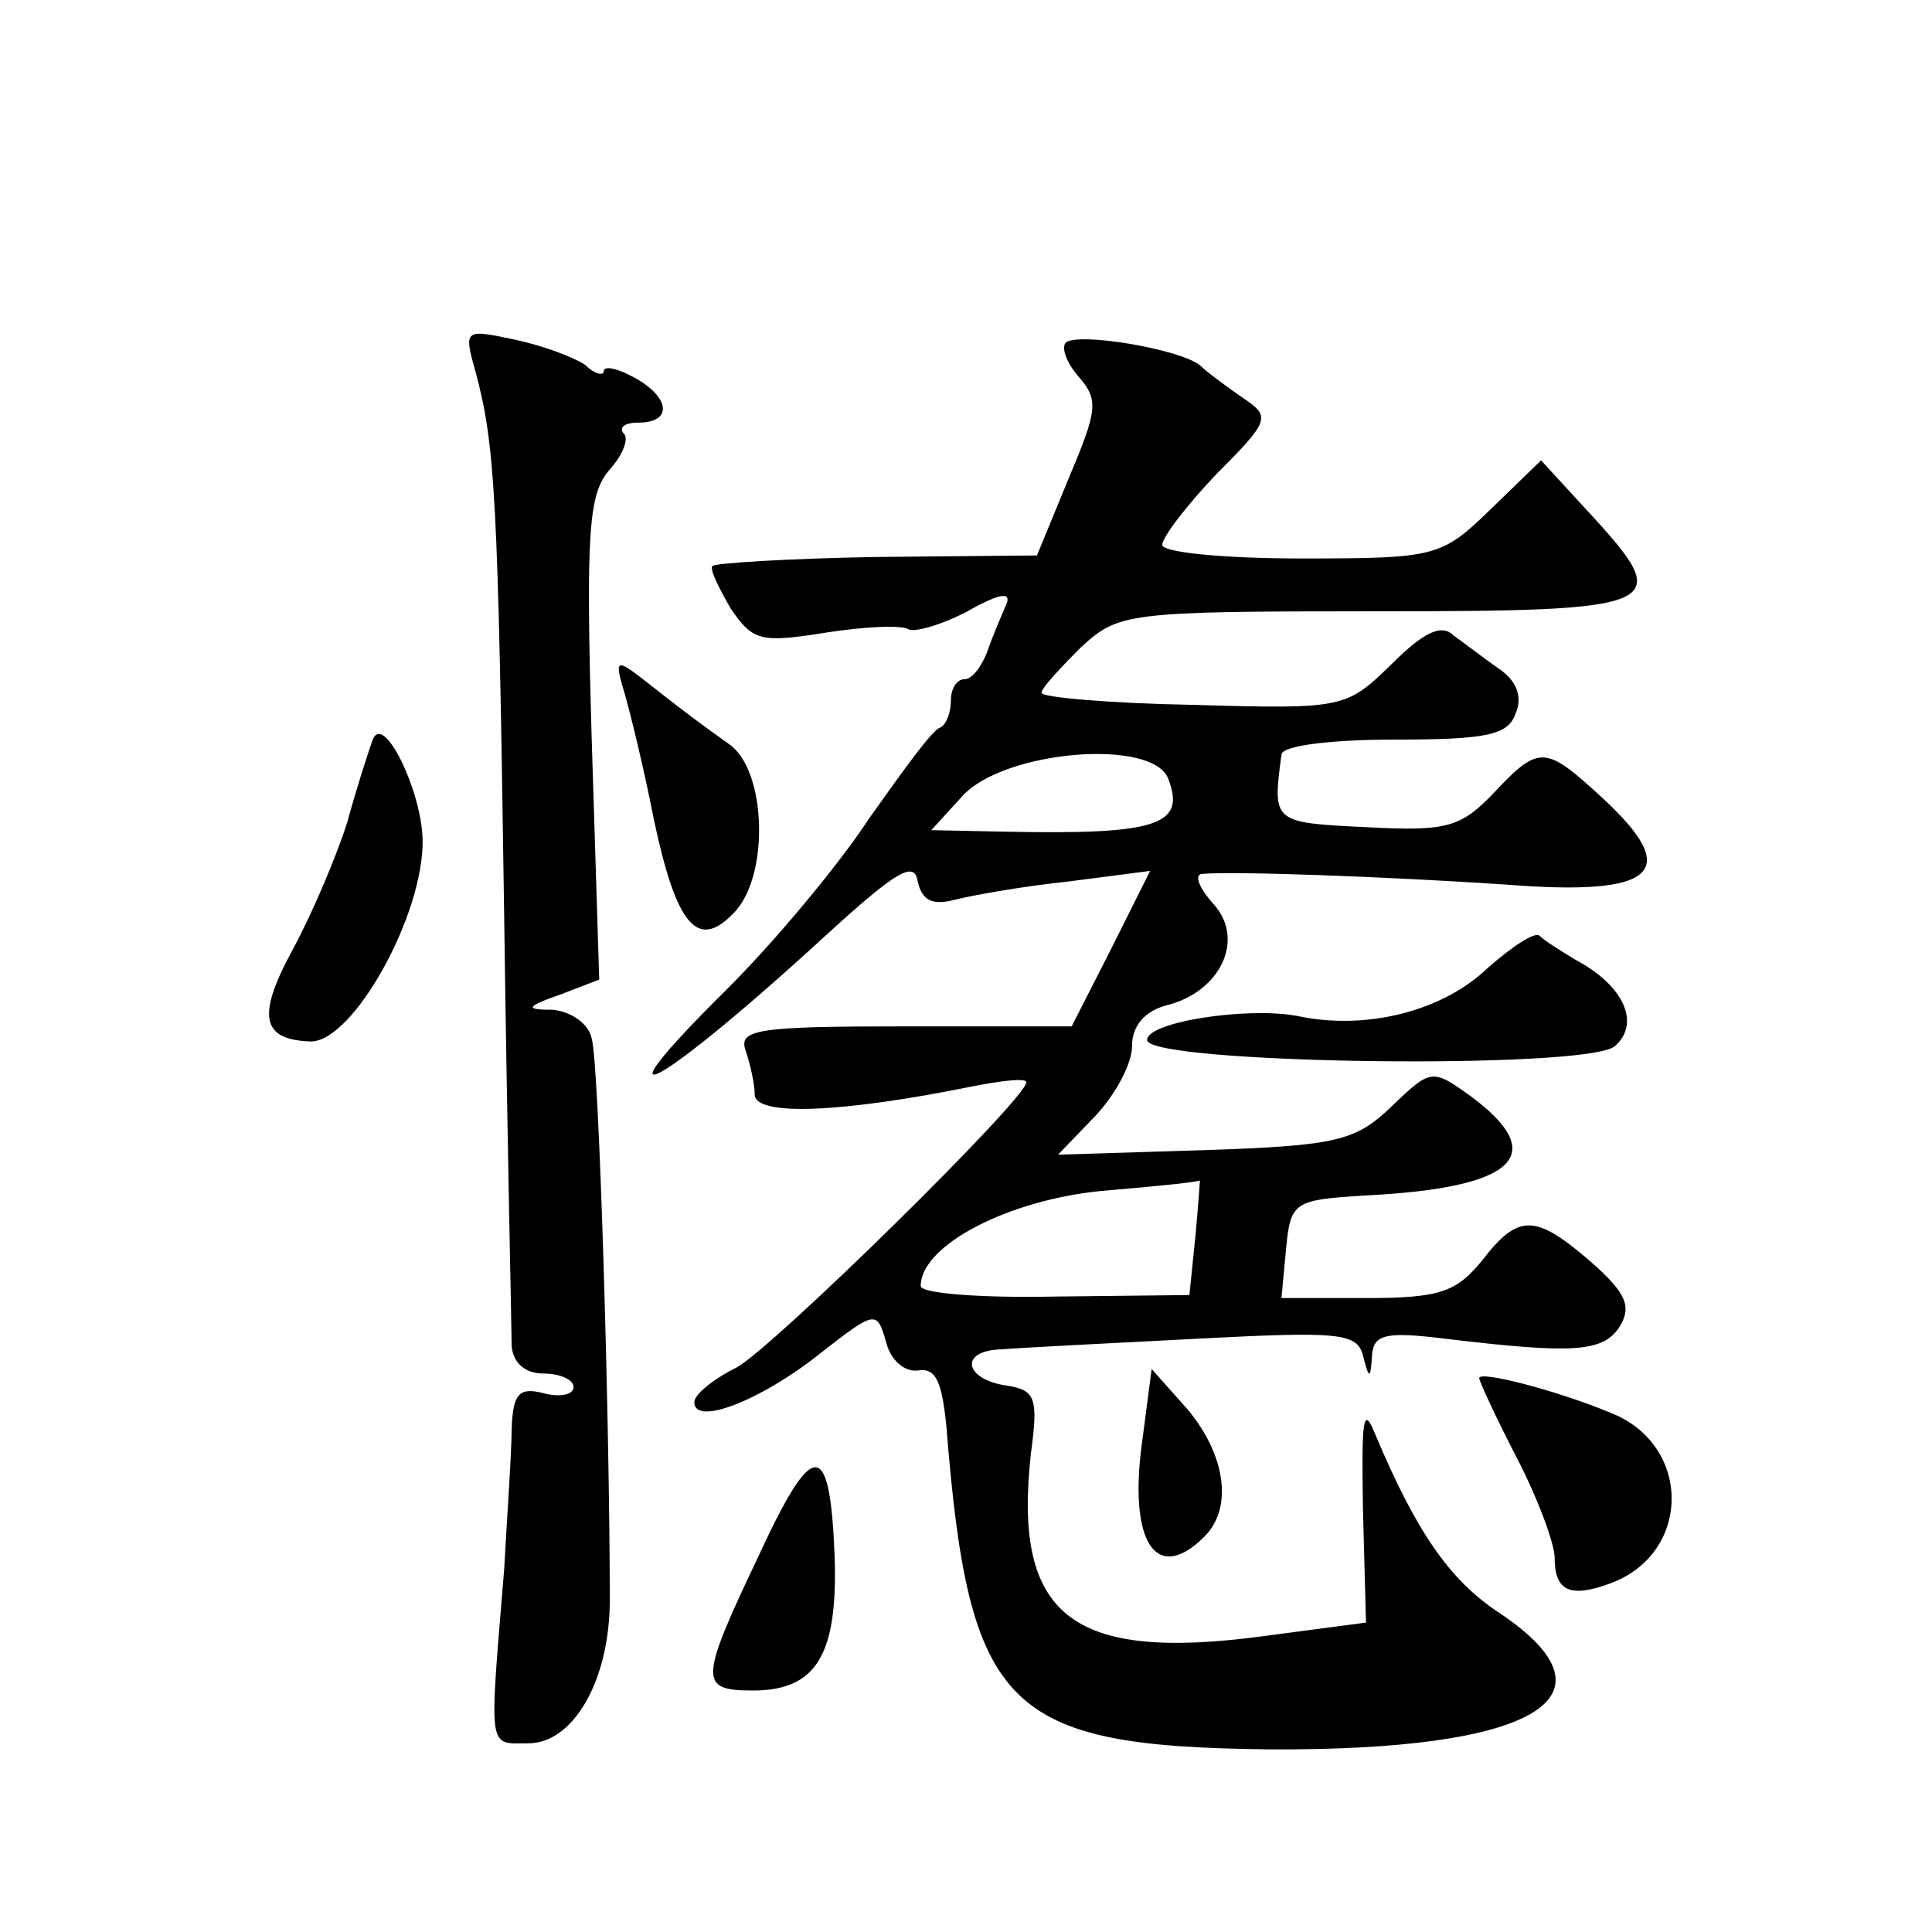
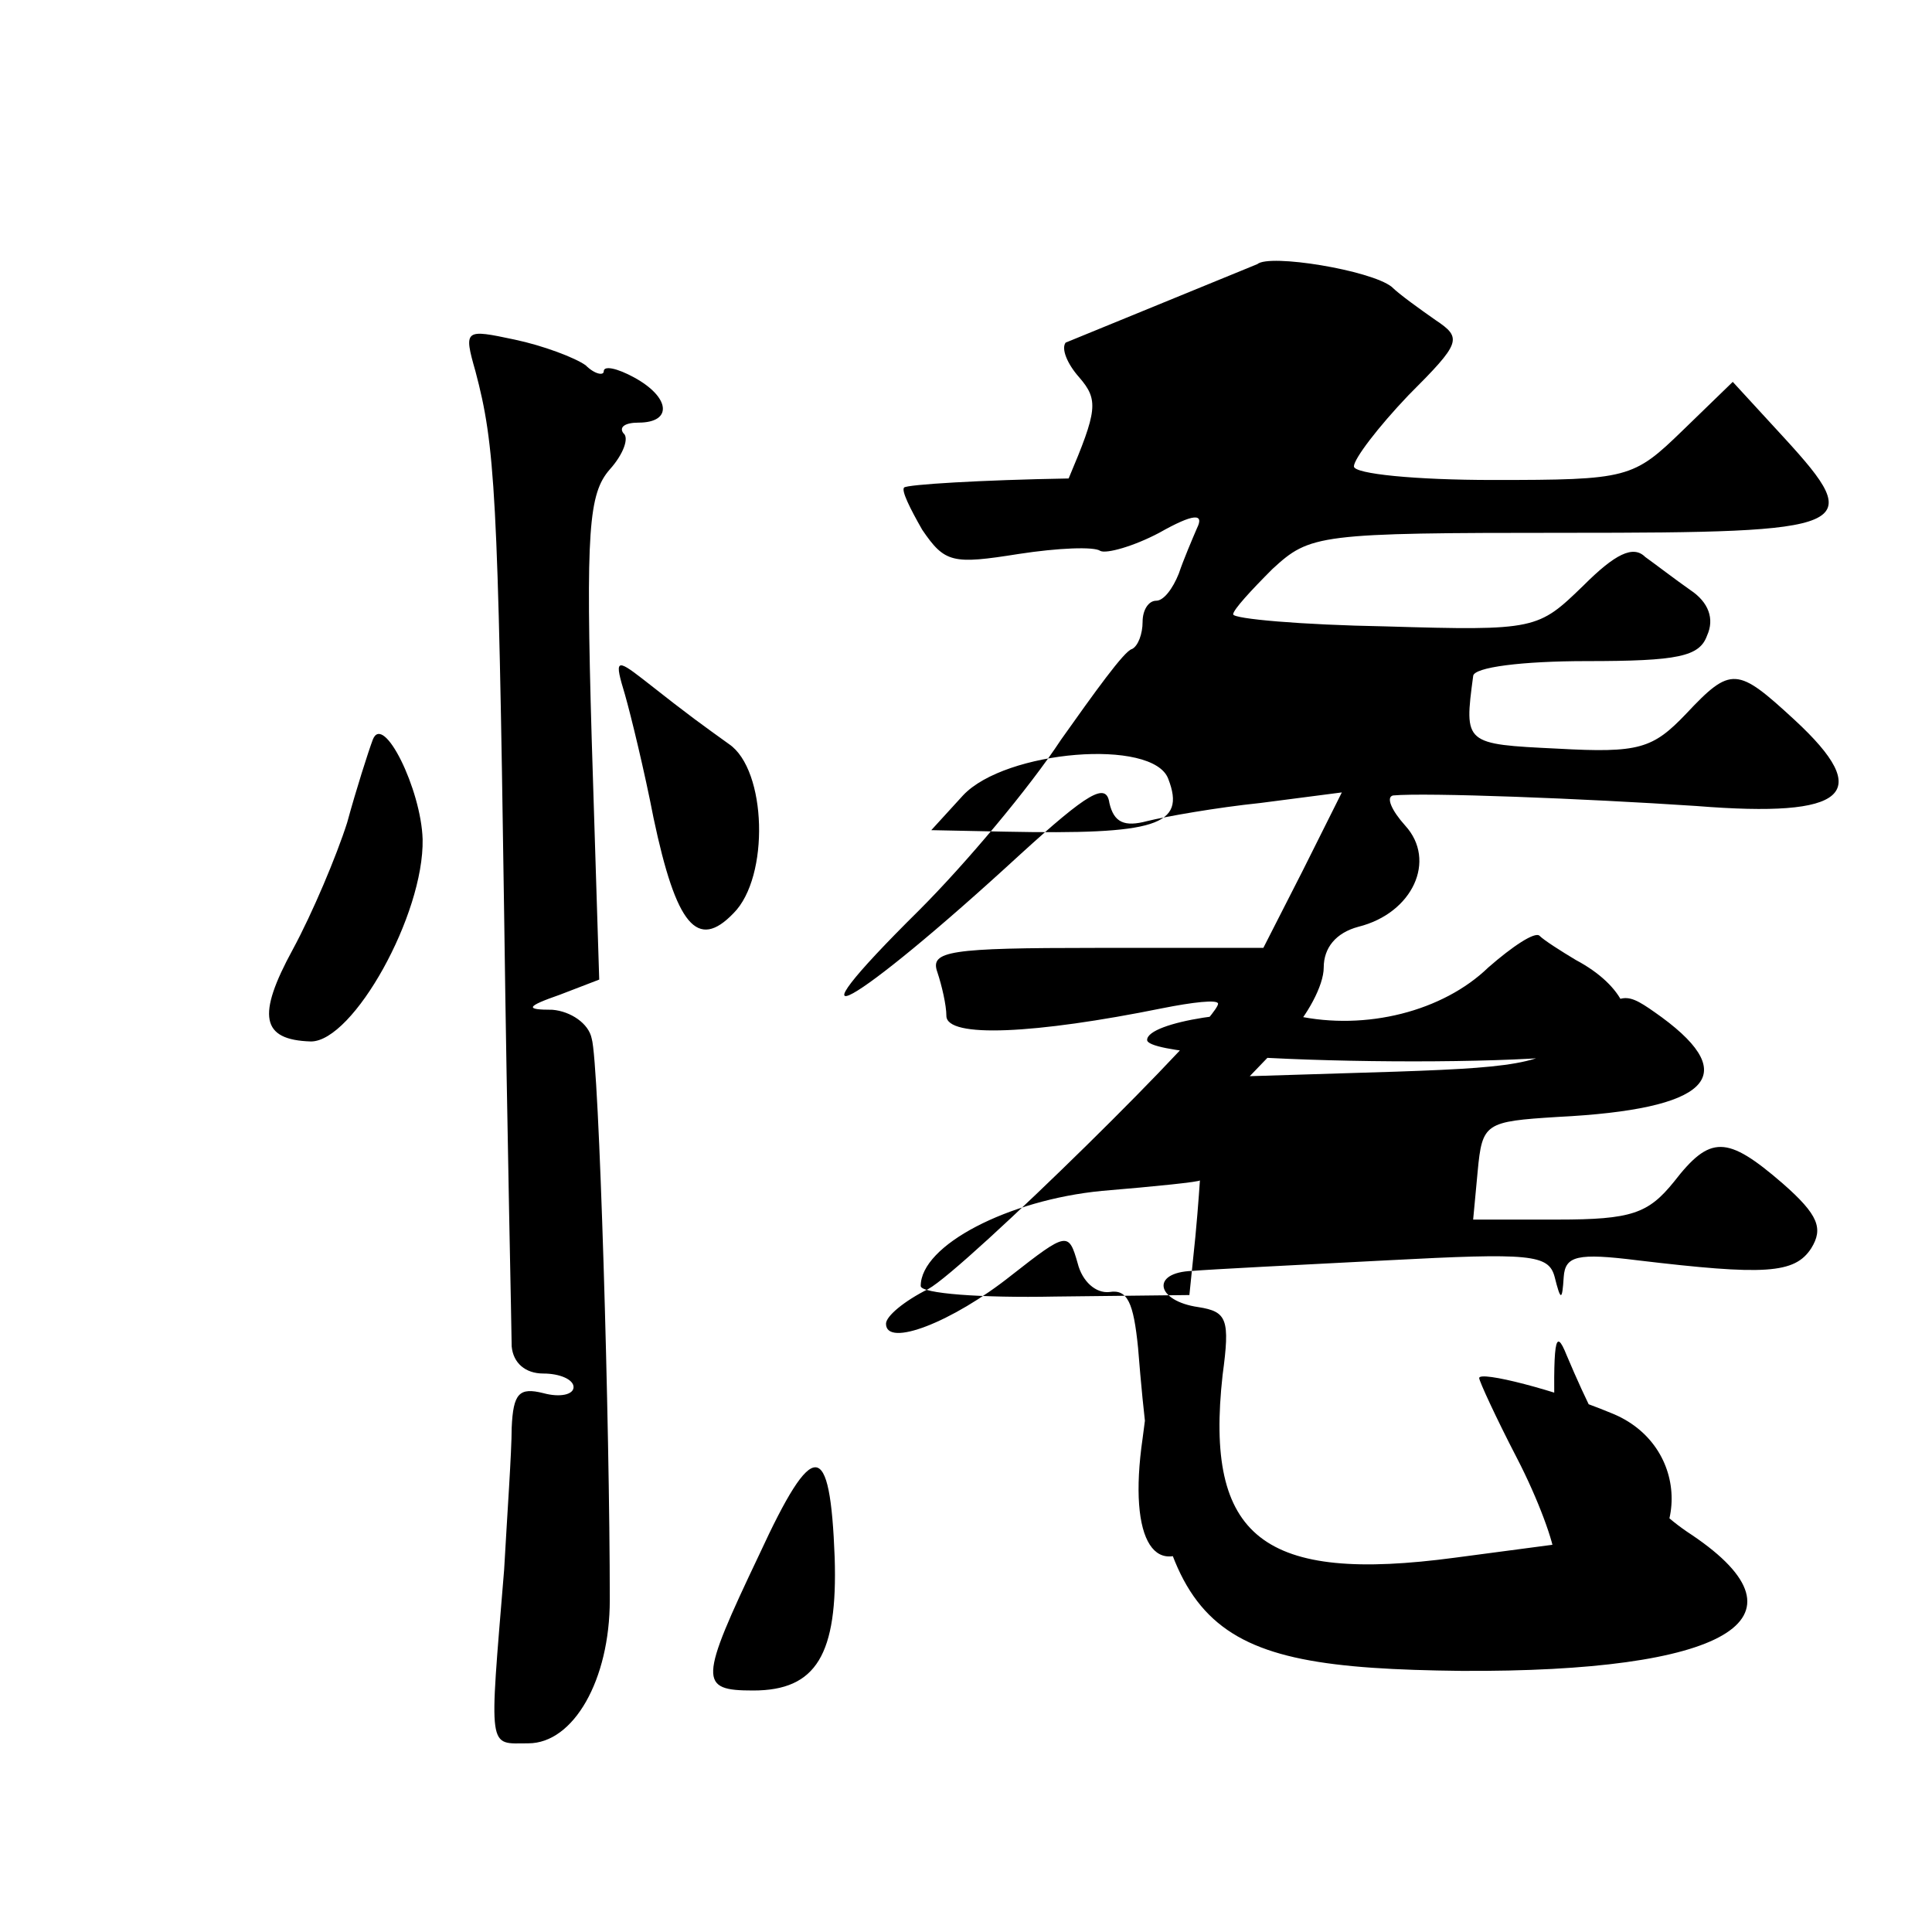
<svg xmlns="http://www.w3.org/2000/svg" version="1.0" width="128pt" height="128pt" viewBox="0 0 128 128" preserveAspectRatio="xMidYMid meet">
  <g transform="translate(0,128) scale(0.1,-0.1)" fill="#0" stroke="none">
-     <path d="M315 1034 c13 -49 15 -81 19 -359 2 -148 5 -278 5 -287 1 -11 9 -18 21 -18 11 0 20 -4 20 -9 0 -5 -9 -7 -20 -4 -16 4 -20 0 -21 -23 0 -16 -3 -58 -5 -94 -10 -122 -11 -115 16 -115 30 0 54 42 54 95 0 114 -7 356 -12 372 -2 10 -14 18 -26 19 -18 0 -18 2 5 10 l26 10 -5 160 c-4 138 -2 162 12 178 9 10 13 21 9 24 -3 4 1 7 10 7 23 0 21 17 -3 30 -11 6 -20 8 -20 4 0 -3 -6 -2 -12 4 -7 5 -28 13 -47 17 -33 7 -34 7 -26 -21z M706 1053 c-3 -4 1 -14 9 -23 13 -15 12 -22 -7 -67 l-21 -51 -106 -1 c-58 -1 -107 -4 -109 -6 -2 -2 4 -14 12 -28 15 -22 20 -23 64 -16 26 4 50 5 54 2 4 -2 22 3 39 12 23 13 30 13 25 3 -3 -7 -9 -21 -12 -30 -4 -10 -10 -18 -15 -18 -5 0 -9 -6 -9 -14 0 -8 -3 -16 -7 -18 -5 -1 -25 -29 -47 -60 -21 -32 -63 -82 -94 -113 -94 -93 -45 -66 67 37 45 41 57 48 59 34 3 -13 10 -16 25 -12 12 3 46 9 75 12 l54 7 -26 -52 -26 -51 -111 0 c-97 0 -110 -2 -105 -16 3 -9 6 -22 6 -29 0 -15 59 -12 143 5 20 4 37 6 37 3 0 -11 -168 -176 -192 -189 -16 -8 -28 -18 -28 -23 0 -16 44 1 83 32 37 29 38 29 44 8 3 -12 12 -20 21 -19 12 2 16 -7 19 -37 15 -188 39 -212 214 -214 175 -1 236 34 153 90 -34 22 -56 55 -83 119 -8 20 -9 9 -8 -50 l2 -75 -68 -9 c-127 -17 -166 13 -154 121 5 37 3 42 -16 45 -28 4 -32 23 -4 24 12 1 70 4 129 7 95 5 107 4 111 -11 4 -16 5 -16 6 0 1 14 9 16 49 11 84 -10 104 -9 115 8 8 13 5 22 -19 43 -37 32 -48 32 -72 1 -17 -21 -28 -25 -77 -25 l-56 0 3 32 c3 32 5 33 53 36 100 5 122 27 69 66 -25 18 -26 18 -52 -7 -24 -23 -36 -26 -124 -29 l-97 -3 25 26 c13 14 24 34 24 46 0 13 8 23 23 27 36 9 52 44 31 67 -9 10 -13 19 -8 20 22 2 126 -2 201 -7 100 -8 118 8 65 57 -38 35 -42 36 -72 4 -22 -23 -31 -26 -85 -23 -62 3 -62 3 -56 48 0 6 33 10 75 10 61 0 75 3 80 17 5 11 1 22 -11 30 -10 7 -23 17 -30 22 -8 8 -20 2 -41 -19 -30 -29 -31 -30 -131 -27 -56 1 -101 5 -101 8 0 3 12 16 26 30 25 23 30 24 195 24 191 0 199 3 144 63 l-34 37 -33 -32 c-33 -32 -36 -33 -126 -33 -51 0 -92 4 -92 9 0 5 16 26 36 47 35 35 36 38 18 50 -10 7 -24 17 -29 22 -14 11 -81 22 -89 15z m68 -289 c12 -31 -8 -37 -108 -35 l-49 1 21 23 c28 30 126 38 136 11z m18 -303 l-4 -39 -89 -1 c-49 -1 -89 2 -89 7 0 27 58 57 120 63 36 3 65 6 65 7 0 1 -1 -16 -3 -37z M414 820 c4 -14 13 -51 19 -82 15 -71 29 -88 53 -63 24 24 22 95 -3 112 -18 13 -24 17 -57 43 -18 14 -19 13 -12 -10z M247 790 c-3 -8 -11 -33 -17 -55 -7 -22 -23 -60 -36 -84 -24 -44 -21 -60 12 -61 28 0 75 84 74 134 -1 33 -26 84 -33 66z M986 639 c-30 -29 -81 -42 -127 -32 -33 6 -99 -4 -99 -16 0 -16 293 -20 310 -4 17 15 6 40 -26 57 -10 6 -21 13 -24 16 -3 3 -18 -7 -34 -21z M757 327 c-10 -69 9 -97 41 -65 19 19 14 54 -11 84 l-24 27 -6 -46z M980 367 c0 -2 11 -26 25 -53 14 -27 25 -57 25 -66 0 -22 10 -27 37 -17 54 20 54 92 0 113 -36 15 -87 28 -87 23z M503 250 c-40 -84 -40 -90 -4 -90 42 0 56 24 54 88 -3 79 -14 80 -50 2z" />
+     <path d="M315 1034 c13 -49 15 -81 19 -359 2 -148 5 -278 5 -287 1 -11 9 -18 21 -18 11 0 20 -4 20 -9 0 -5 -9 -7 -20 -4 -16 4 -20 0 -21 -23 0 -16 -3 -58 -5 -94 -10 -122 -11 -115 16 -115 30 0 54 42 54 95 0 114 -7 356 -12 372 -2 10 -14 18 -26 19 -18 0 -18 2 5 10 l26 10 -5 160 c-4 138 -2 162 12 178 9 10 13 21 9 24 -3 4 1 7 10 7 23 0 21 17 -3 30 -11 6 -20 8 -20 4 0 -3 -6 -2 -12 4 -7 5 -28 13 -47 17 -33 7 -34 7 -26 -21z M706 1053 c-3 -4 1 -14 9 -23 13 -15 12 -22 -7 -67 c-58 -1 -107 -4 -109 -6 -2 -2 4 -14 12 -28 15 -22 20 -23 64 -16 26 4 50 5 54 2 4 -2 22 3 39 12 23 13 30 13 25 3 -3 -7 -9 -21 -12 -30 -4 -10 -10 -18 -15 -18 -5 0 -9 -6 -9 -14 0 -8 -3 -16 -7 -18 -5 -1 -25 -29 -47 -60 -21 -32 -63 -82 -94 -113 -94 -93 -45 -66 67 37 45 41 57 48 59 34 3 -13 10 -16 25 -12 12 3 46 9 75 12 l54 7 -26 -52 -26 -51 -111 0 c-97 0 -110 -2 -105 -16 3 -9 6 -22 6 -29 0 -15 59 -12 143 5 20 4 37 6 37 3 0 -11 -168 -176 -192 -189 -16 -8 -28 -18 -28 -23 0 -16 44 1 83 32 37 29 38 29 44 8 3 -12 12 -20 21 -19 12 2 16 -7 19 -37 15 -188 39 -212 214 -214 175 -1 236 34 153 90 -34 22 -56 55 -83 119 -8 20 -9 9 -8 -50 l2 -75 -68 -9 c-127 -17 -166 13 -154 121 5 37 3 42 -16 45 -28 4 -32 23 -4 24 12 1 70 4 129 7 95 5 107 4 111 -11 4 -16 5 -16 6 0 1 14 9 16 49 11 84 -10 104 -9 115 8 8 13 5 22 -19 43 -37 32 -48 32 -72 1 -17 -21 -28 -25 -77 -25 l-56 0 3 32 c3 32 5 33 53 36 100 5 122 27 69 66 -25 18 -26 18 -52 -7 -24 -23 -36 -26 -124 -29 l-97 -3 25 26 c13 14 24 34 24 46 0 13 8 23 23 27 36 9 52 44 31 67 -9 10 -13 19 -8 20 22 2 126 -2 201 -7 100 -8 118 8 65 57 -38 35 -42 36 -72 4 -22 -23 -31 -26 -85 -23 -62 3 -62 3 -56 48 0 6 33 10 75 10 61 0 75 3 80 17 5 11 1 22 -11 30 -10 7 -23 17 -30 22 -8 8 -20 2 -41 -19 -30 -29 -31 -30 -131 -27 -56 1 -101 5 -101 8 0 3 12 16 26 30 25 23 30 24 195 24 191 0 199 3 144 63 l-34 37 -33 -32 c-33 -32 -36 -33 -126 -33 -51 0 -92 4 -92 9 0 5 16 26 36 47 35 35 36 38 18 50 -10 7 -24 17 -29 22 -14 11 -81 22 -89 15z m68 -289 c12 -31 -8 -37 -108 -35 l-49 1 21 23 c28 30 126 38 136 11z m18 -303 l-4 -39 -89 -1 c-49 -1 -89 2 -89 7 0 27 58 57 120 63 36 3 65 6 65 7 0 1 -1 -16 -3 -37z M414 820 c4 -14 13 -51 19 -82 15 -71 29 -88 53 -63 24 24 22 95 -3 112 -18 13 -24 17 -57 43 -18 14 -19 13 -12 -10z M247 790 c-3 -8 -11 -33 -17 -55 -7 -22 -23 -60 -36 -84 -24 -44 -21 -60 12 -61 28 0 75 84 74 134 -1 33 -26 84 -33 66z M986 639 c-30 -29 -81 -42 -127 -32 -33 6 -99 -4 -99 -16 0 -16 293 -20 310 -4 17 15 6 40 -26 57 -10 6 -21 13 -24 16 -3 3 -18 -7 -34 -21z M757 327 c-10 -69 9 -97 41 -65 19 19 14 54 -11 84 l-24 27 -6 -46z M980 367 c0 -2 11 -26 25 -53 14 -27 25 -57 25 -66 0 -22 10 -27 37 -17 54 20 54 92 0 113 -36 15 -87 28 -87 23z M503 250 c-40 -84 -40 -90 -4 -90 42 0 56 24 54 88 -3 79 -14 80 -50 2z" />
  </g>
</svg>